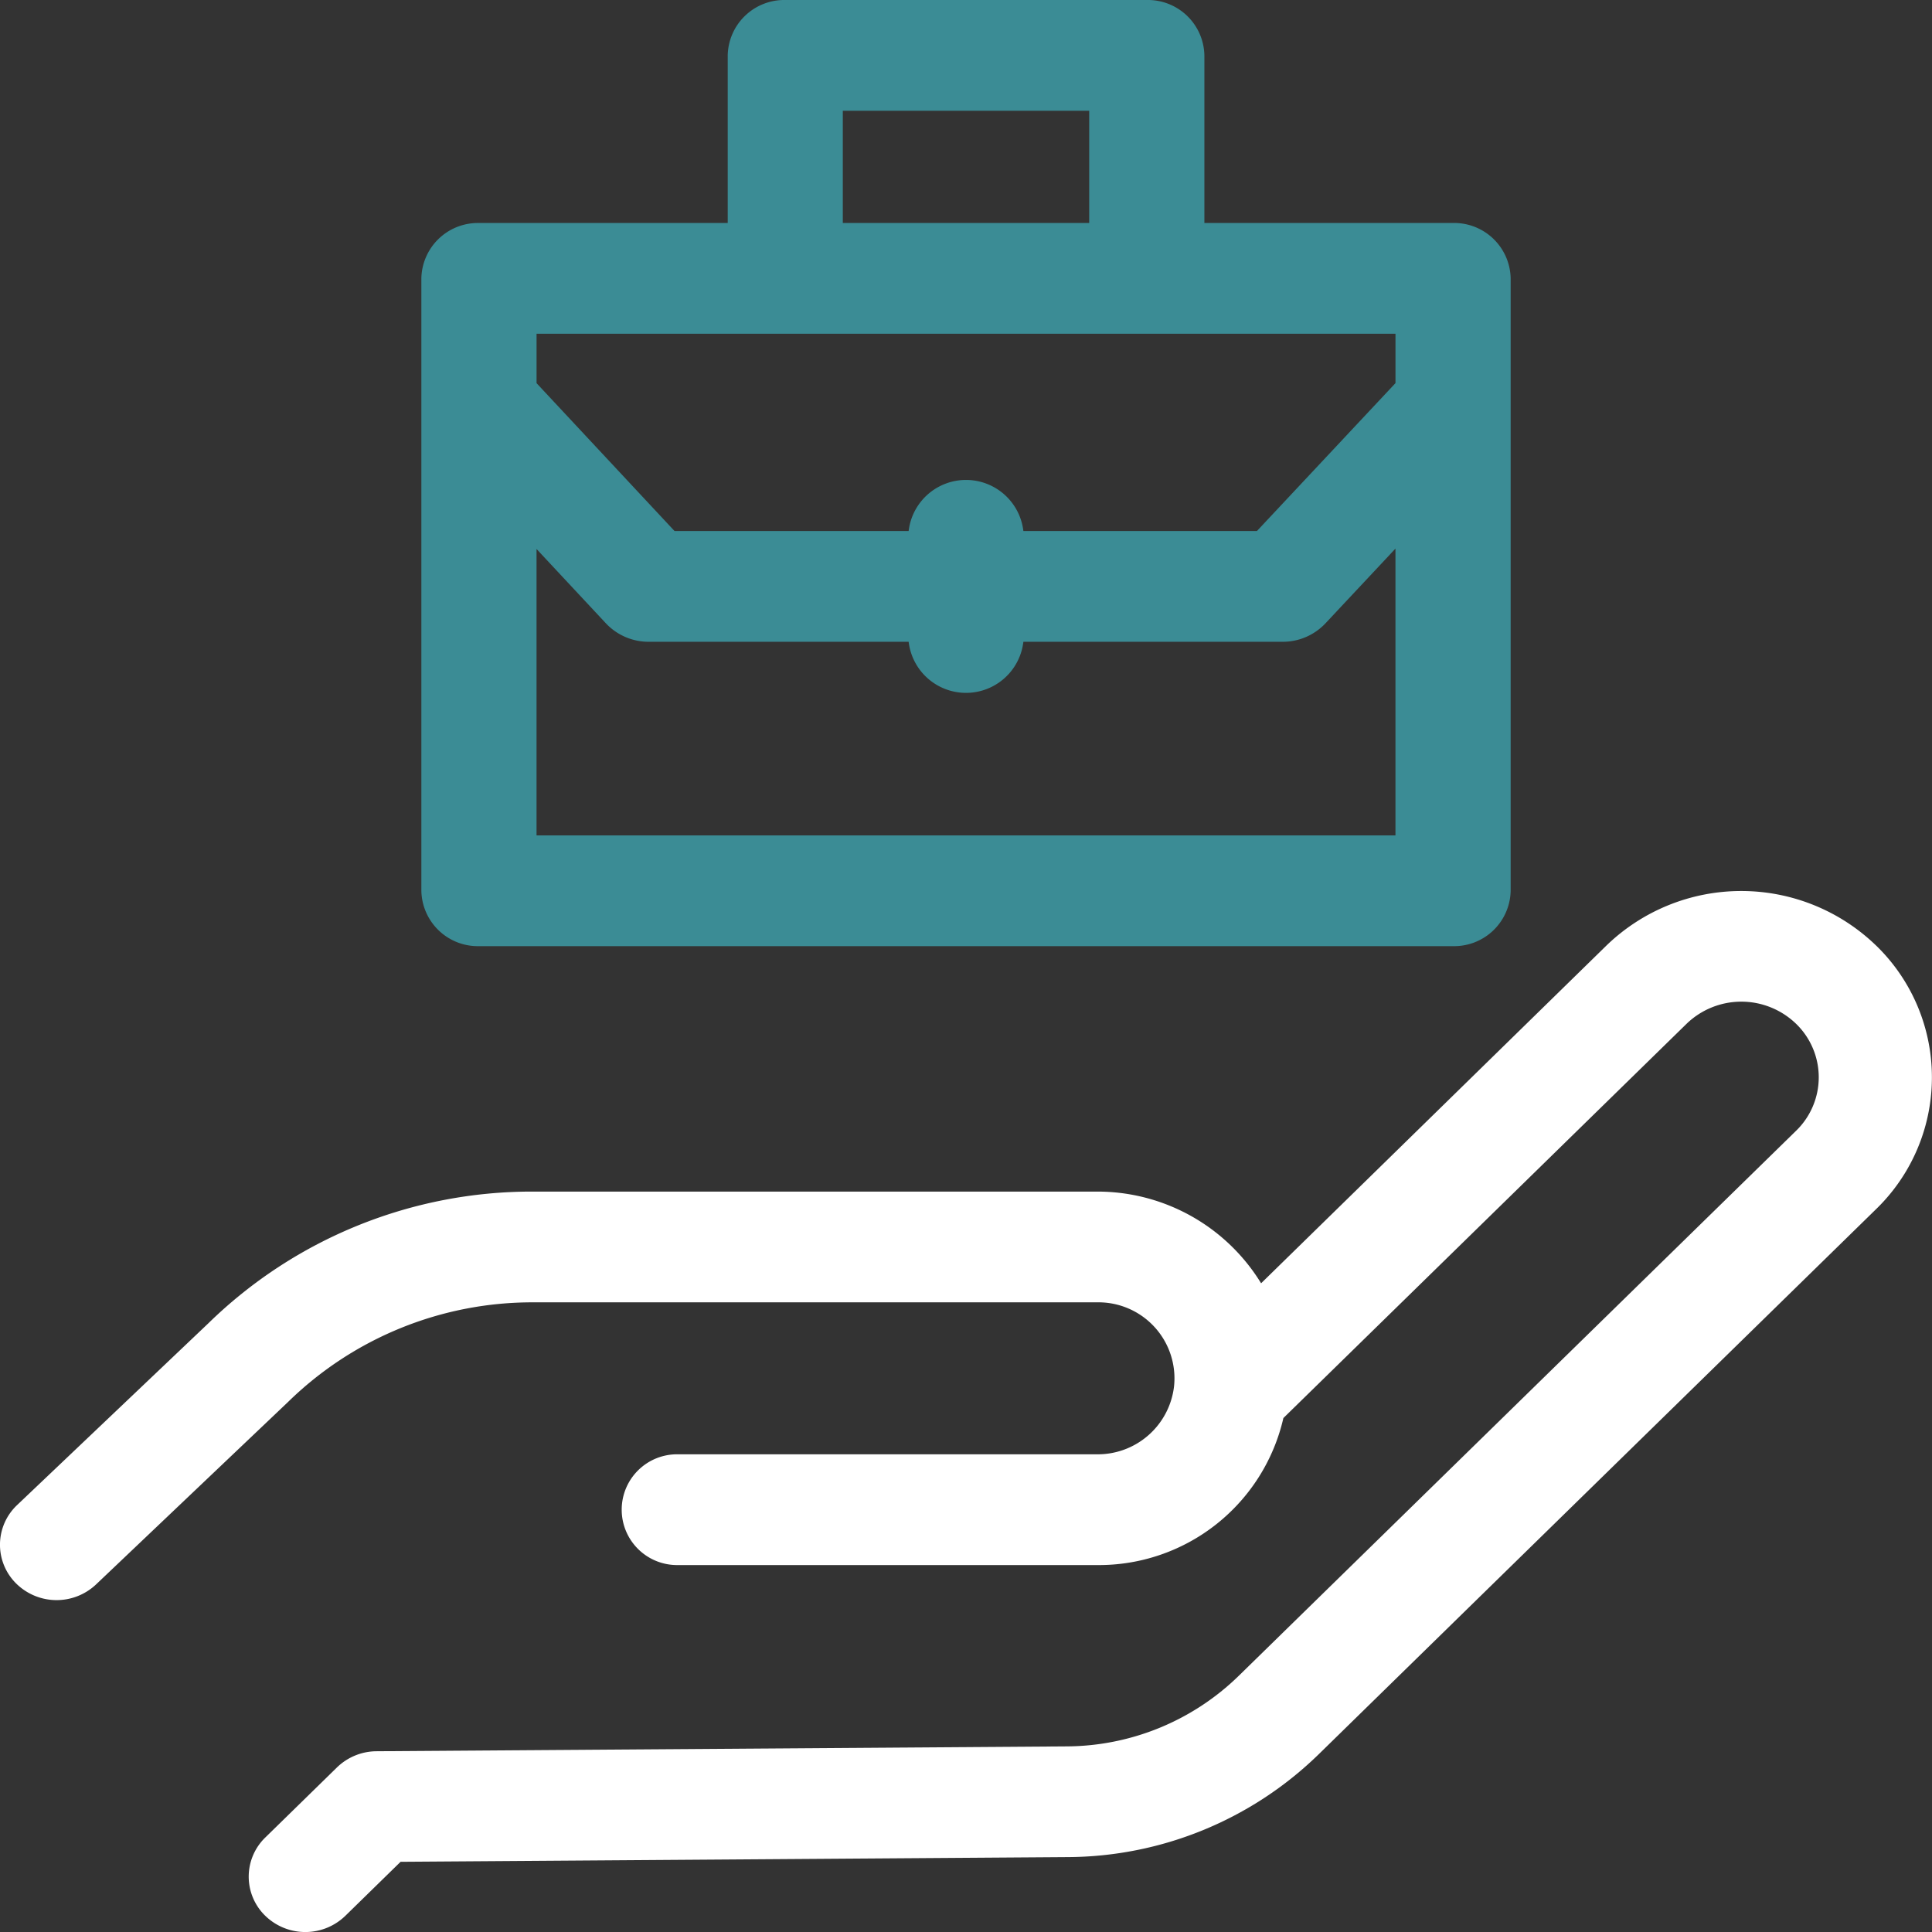
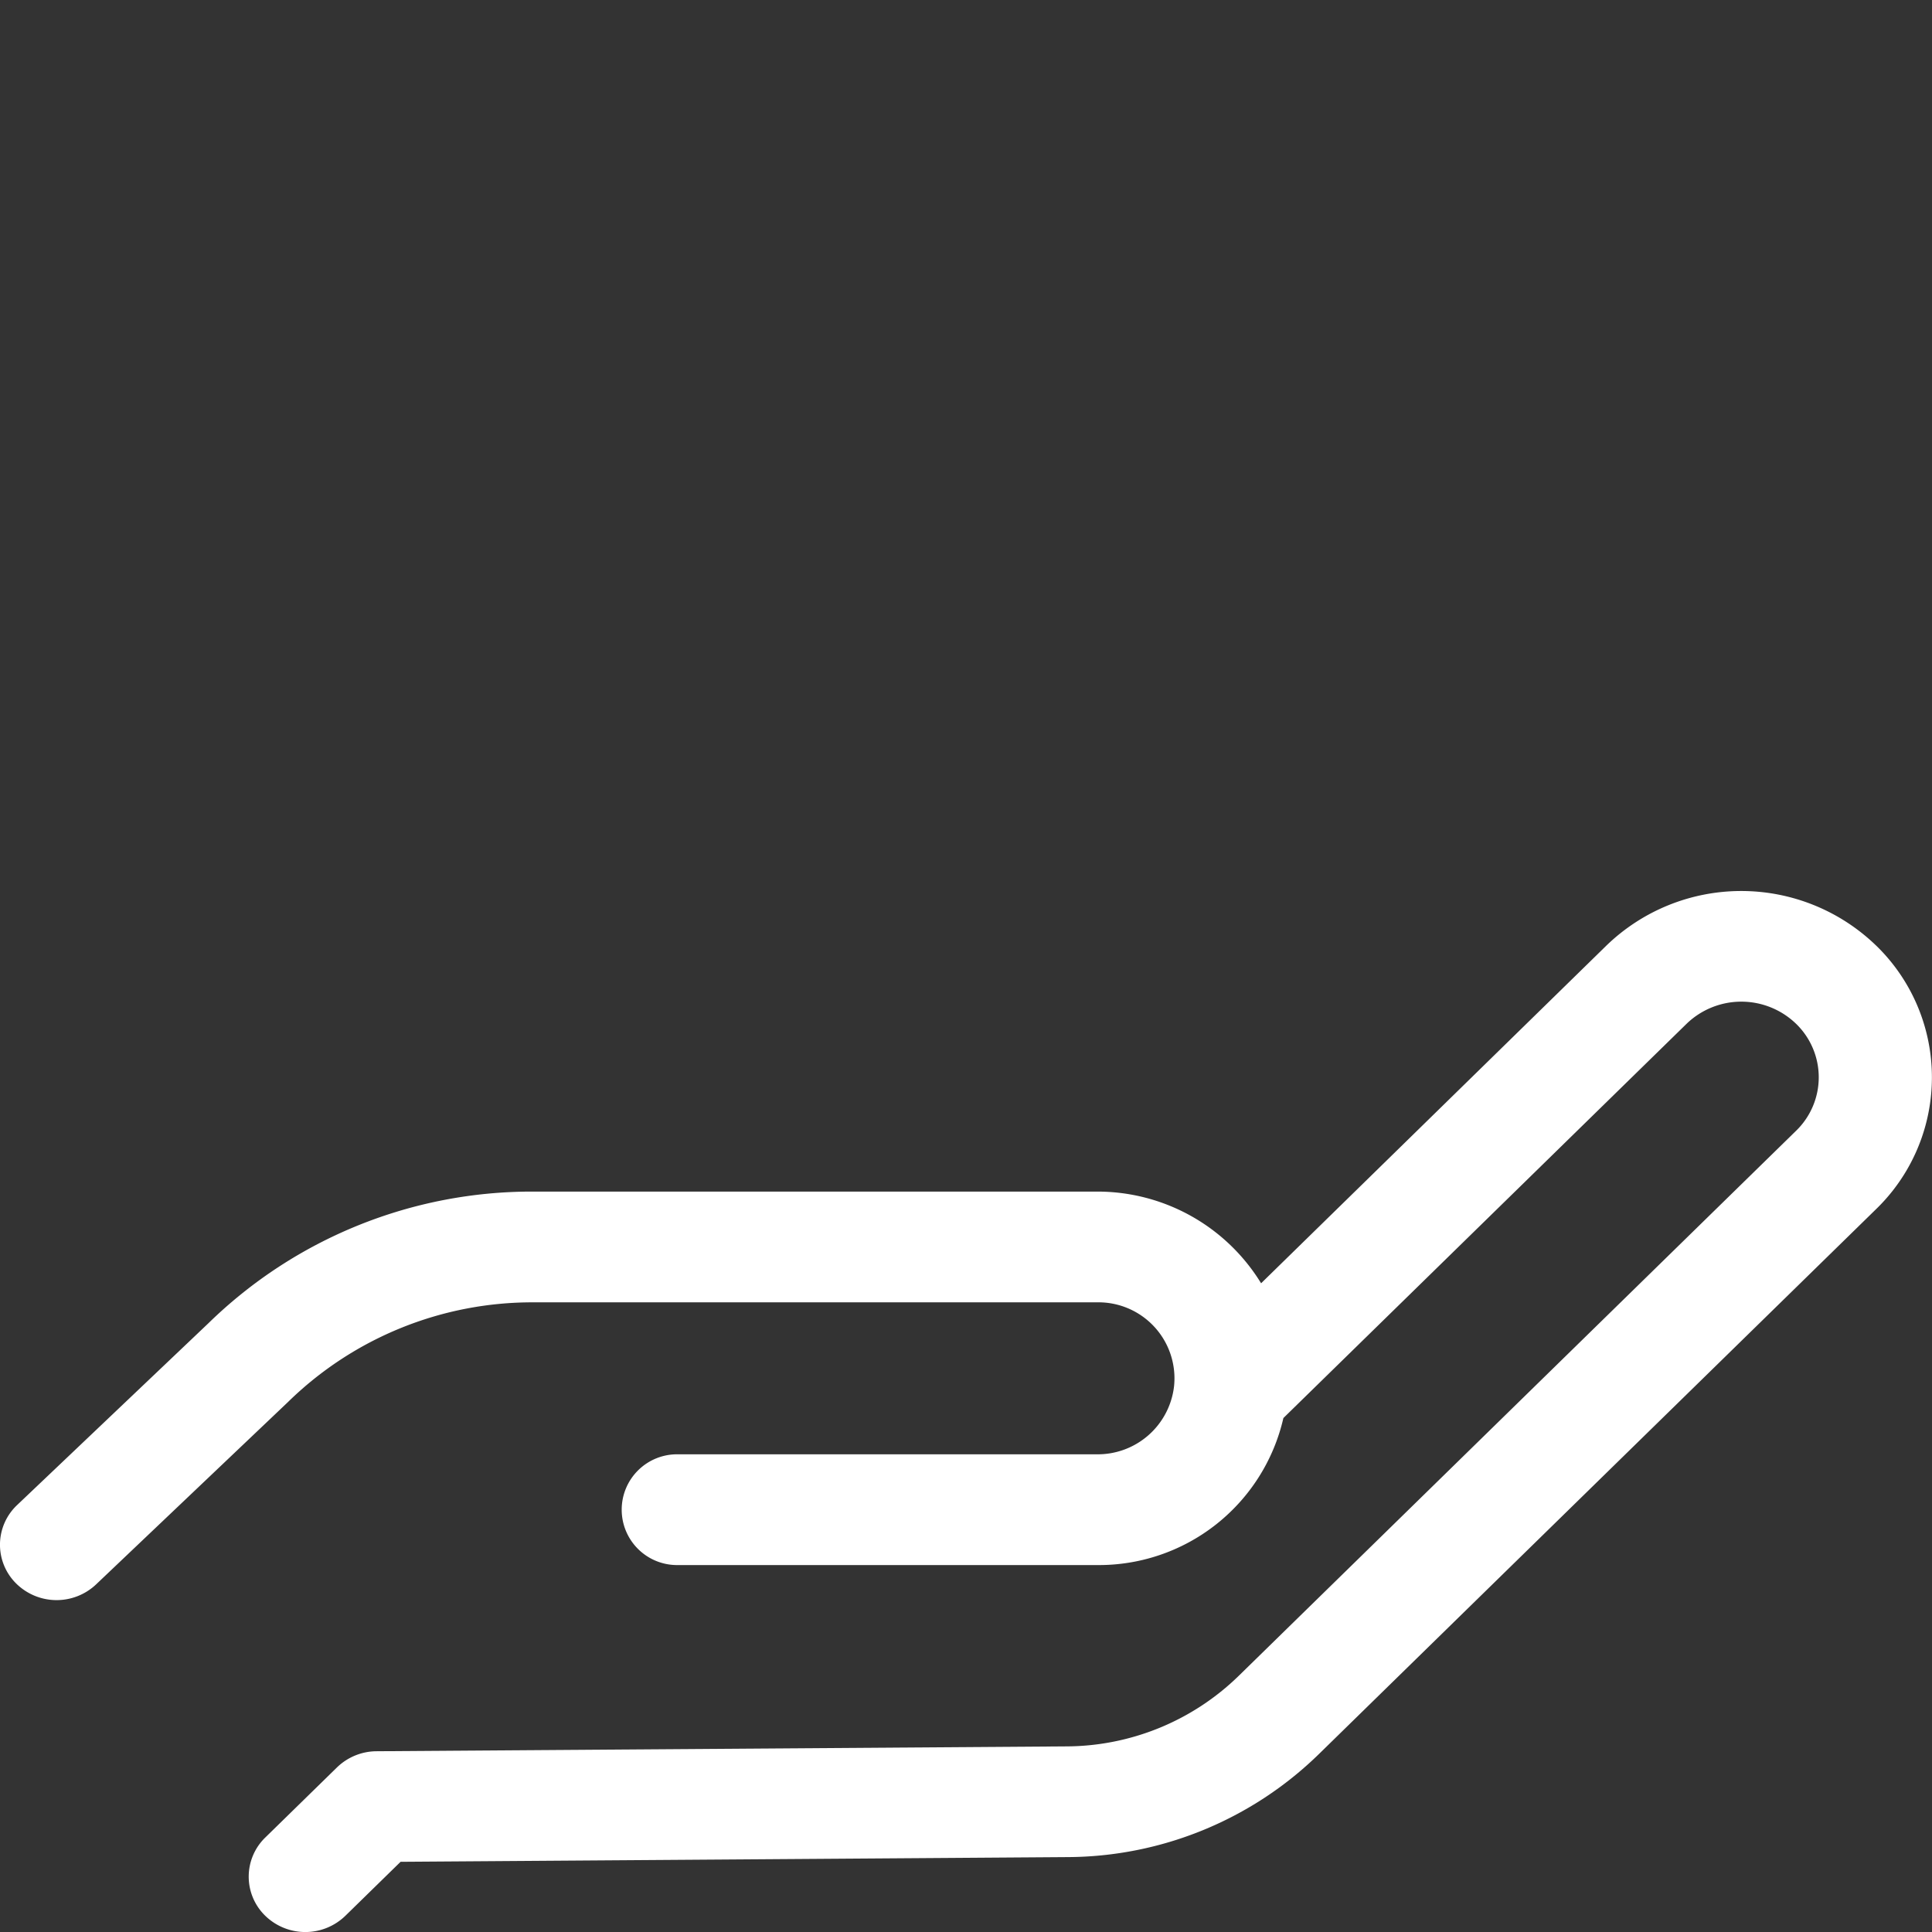
<svg xmlns="http://www.w3.org/2000/svg" width="89.997" height="90" viewBox="0 0 89.997 90">
  <rect x="0" y="0" width="89.997" height="90" fill="#333333" stroke="none" />
  <g id="work" transform="translate(-0.009)">
-     <path id="Path_1924" data-name="Path 1924" d="M116.828,44.074h45.377a2.633,2.633,0,0,0,2.683-2.58V12.967a2.633,2.633,0,0,0-2.683-2.58H150.621V2.579A2.633,2.633,0,0,0,147.938,0H131.1a2.633,2.633,0,0,0-2.683,2.58v7.808H116.829a2.633,2.633,0,0,0-2.683,2.58V41.494A2.632,2.632,0,0,0,116.828,44.074Zm2.683-5.159V25.574l3.234,3.465a2.731,2.731,0,0,0,2,.857h12.1a2.69,2.69,0,0,0,5.344,0h12.073a2.731,2.731,0,0,0,1.993-.853l3.267-3.488v13.36ZM133.778,5.159h11.477v5.228H133.778ZM119.511,15.546h40.012v2.3l-6.454,6.89H142.189a2.69,2.69,0,0,0-5.344,0H125.939l-6.427-6.887v-2.3Z" transform="translate(-94.509)" fill="#3b8c95" />
    <path id="Path_1925" data-name="Path 1925" d="M87.4,232.554a9.034,9.034,0,0,0-12.558,0L58.754,248.288a8.941,8.941,0,0,0-7.655-4.271H24.876a21.564,21.564,0,0,0-15.158,6.132l-8.91,8.468a2.54,2.54,0,0,0-.054,3.648,2.678,2.678,0,0,0,3.728.053l8.924-8.481.027-.026a16.265,16.265,0,0,1,11.444-4.635H51.1a3.541,3.541,0,0,1,3.6,3.9.013.013,0,0,0,0,0,3.578,3.578,0,0,1-3.6,3.179H31.6a2.58,2.58,0,1,0,0,5.159H51.1a8.817,8.817,0,0,0,8.692-6.848L78.574,236.2a3.67,3.67,0,0,1,5.1,0,3.469,3.469,0,0,1,0,4.985L57.717,266.569a11.563,11.563,0,0,1-8.048,3.292l-32.12.226a2.666,2.666,0,0,0-1.845.755l-3.337,3.263a2.54,2.54,0,0,0,0,3.648,2.678,2.678,0,0,0,3.729,0l2.573-2.516,31.04-.219a16.864,16.864,0,0,0,11.738-4.8L87.4,244.836a8.549,8.549,0,0,0,0-12.283Z" transform="translate(0 -188.51)" fill="#fff" />
  </g>
</svg>